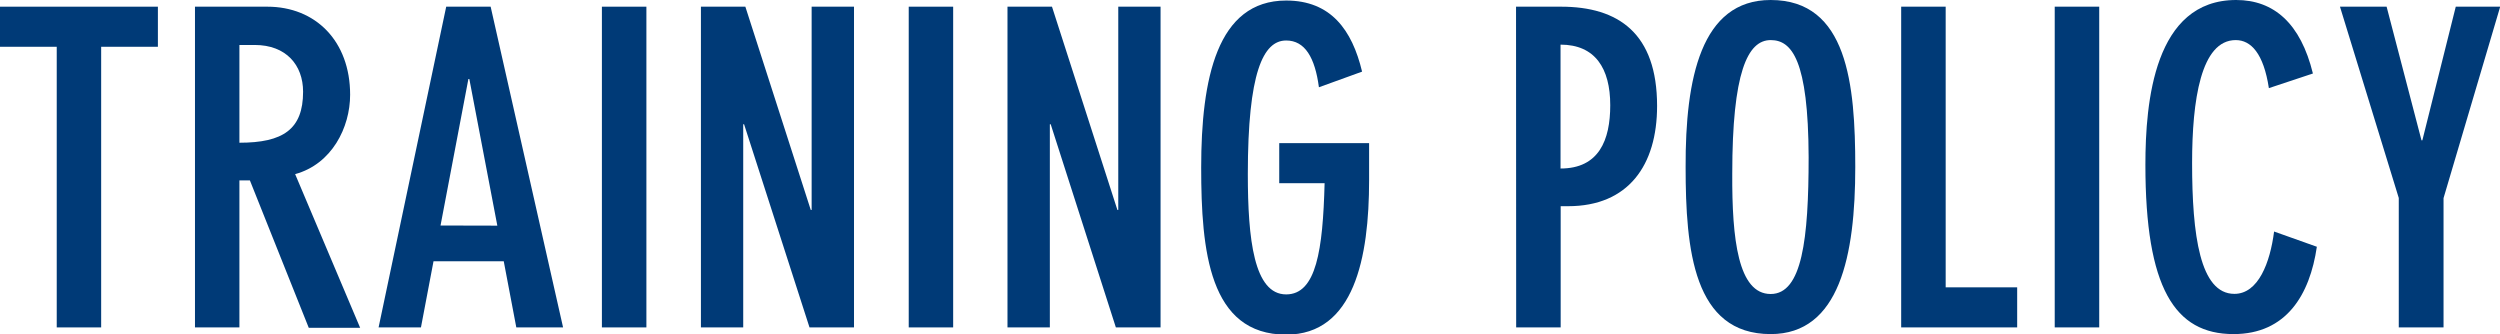
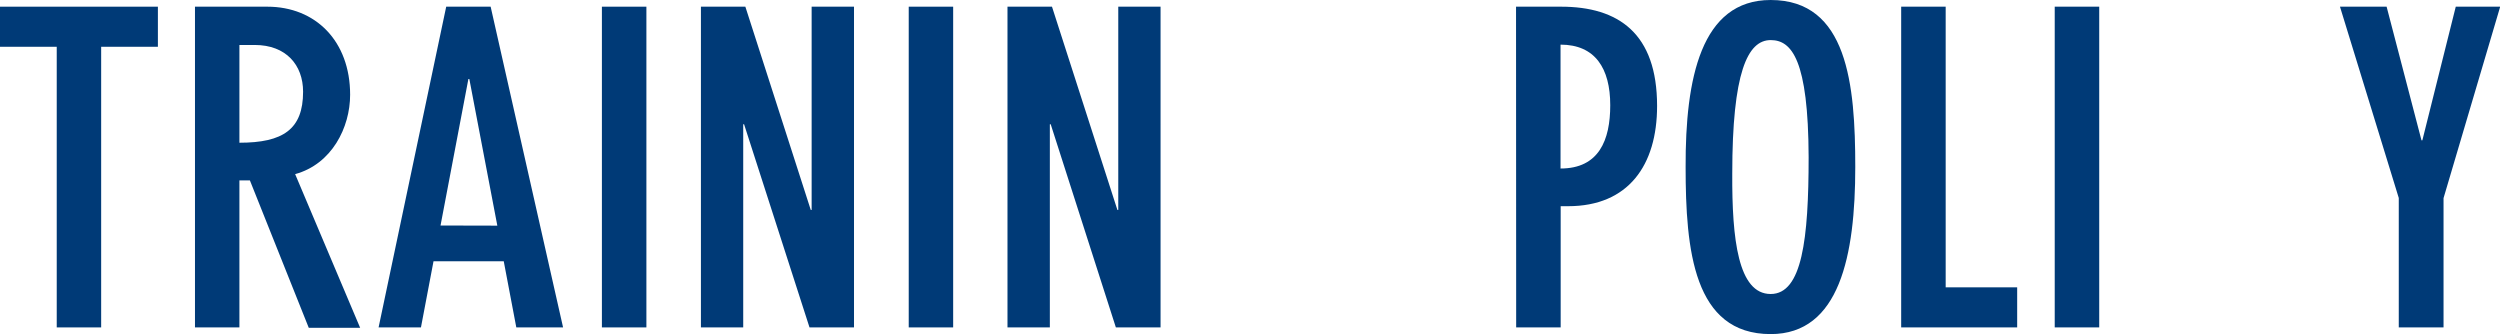
<svg xmlns="http://www.w3.org/2000/svg" viewBox="0 0 374.15 50">
  <defs>
    <style>.cls-1{fill:#003a77;}</style>
  </defs>
  <g id="レイヤー_2" data-name="レイヤー 2">
    <g id="文字">
      <path class="cls-1" d="M8.49,7H0V1H23.63V7H15.14V49H8.49Z" />
      <path class="cls-1" d="M29.18,1H40c7.24,0,12.4,5.16,12.4,13.18,0,4.9-2.74,10.38-8.23,11.88l9.73,23H46.21L37.4,27H35.83V49H29.18Zm6.65,20.36c6.53,0,9.53-2,9.53-7.63,0-4-2.54-7-7.24-7H35.83Z" />
      <path class="cls-1" d="M73.43,1,84.27,49h-7L75.39,39.1H64.88L63,49H56.66L66.78,1Zm1,32.77L70.24,11.82H70.1L65.93,33.75Z" />
      <path class="cls-1" d="M90.08,1h6.66V49H90.08Z" />
      <path class="cls-1" d="M111.55,1l9.79,30.42h.13V1h6.34V49h-6.66L111.36,18.6h-.13V49H104.9V1Z" />
      <path class="cls-1" d="M136,1h6.65V49H136Z" />
      <path class="cls-1" d="M157.44,1l9.79,30.42h.13V1h6.33V49H167L157.25,18.6h-.13V49h-6.34V1Z" />
-       <path class="cls-1" d="M197.39,13.06c-.59-4.44-2.09-7-4.9-7-3.46,0-5.74,4.83-5.74,20,0,9.73.91,18,5.74,18,4.51,0,5.49-6.65,5.75-16.64h-6.79v-6H204.9v5.55c0,11.56-2.22,23.11-12.41,23.11-11.55,0-12.72-12.6-12.72-25,0-13.25,2.35-25,12.72-25,6.66,0,9.86,4.37,11.36,10.64Z" />
      <path class="cls-1" d="M226.89,1h6.73C242.23,1,248,5,248,15.86c0,8.88-4.31,15-13.32,15h-1.11V49h-6.66Zm6.66,24.22c5.75,0,7.44-4.25,7.44-9.47,0-5.55-2.28-9.07-7.44-9.07Z" />
      <path class="cls-1" d="M265,0c11.49,0,12.66,12.6,12.66,25,0,13.25-2.35,25-12.66,25-11.55,0-12.73-12.6-12.73-25C252.22,11.75,254.57,0,265,0Zm0,44c4.7,0,5.68-8.22,5.68-20.49C270.63,8.94,268.15,6,265,6c-3.46,0-5.75,4.83-5.75,20C259.2,35.77,260.12,44,265,44Z" />
      <path class="cls-1" d="M291.19,1V43h10.7v6H284.53V1Z" />
      <path class="cls-1" d="M307.51,1h6.66V49h-6.66Z" />
-       <path class="cls-1" d="M339.56,13.19C338.77,8,336.88,6,334.6,6c-5.22,0-6.53,9-6.53,18.4,0,10.77,1.17,19.58,6.33,19.58,3.59,0,5.35-4.7,5.94-9.33l6.4,2.28C345.69,44.12,342.17,50,334.27,50c-8.81,0-13.19-6.92-13.19-25.33,0-9.4,1.31-24.67,13.58-24.67,5.68,0,9.66,3.53,11.49,11Z" />
      <path class="cls-1" d="M357.18,1l5.22,20h.13l5-20h6.65l-8.48,28.65V49H359V29.63L350.2,1Z" />
    </g>
  </g>
</svg>